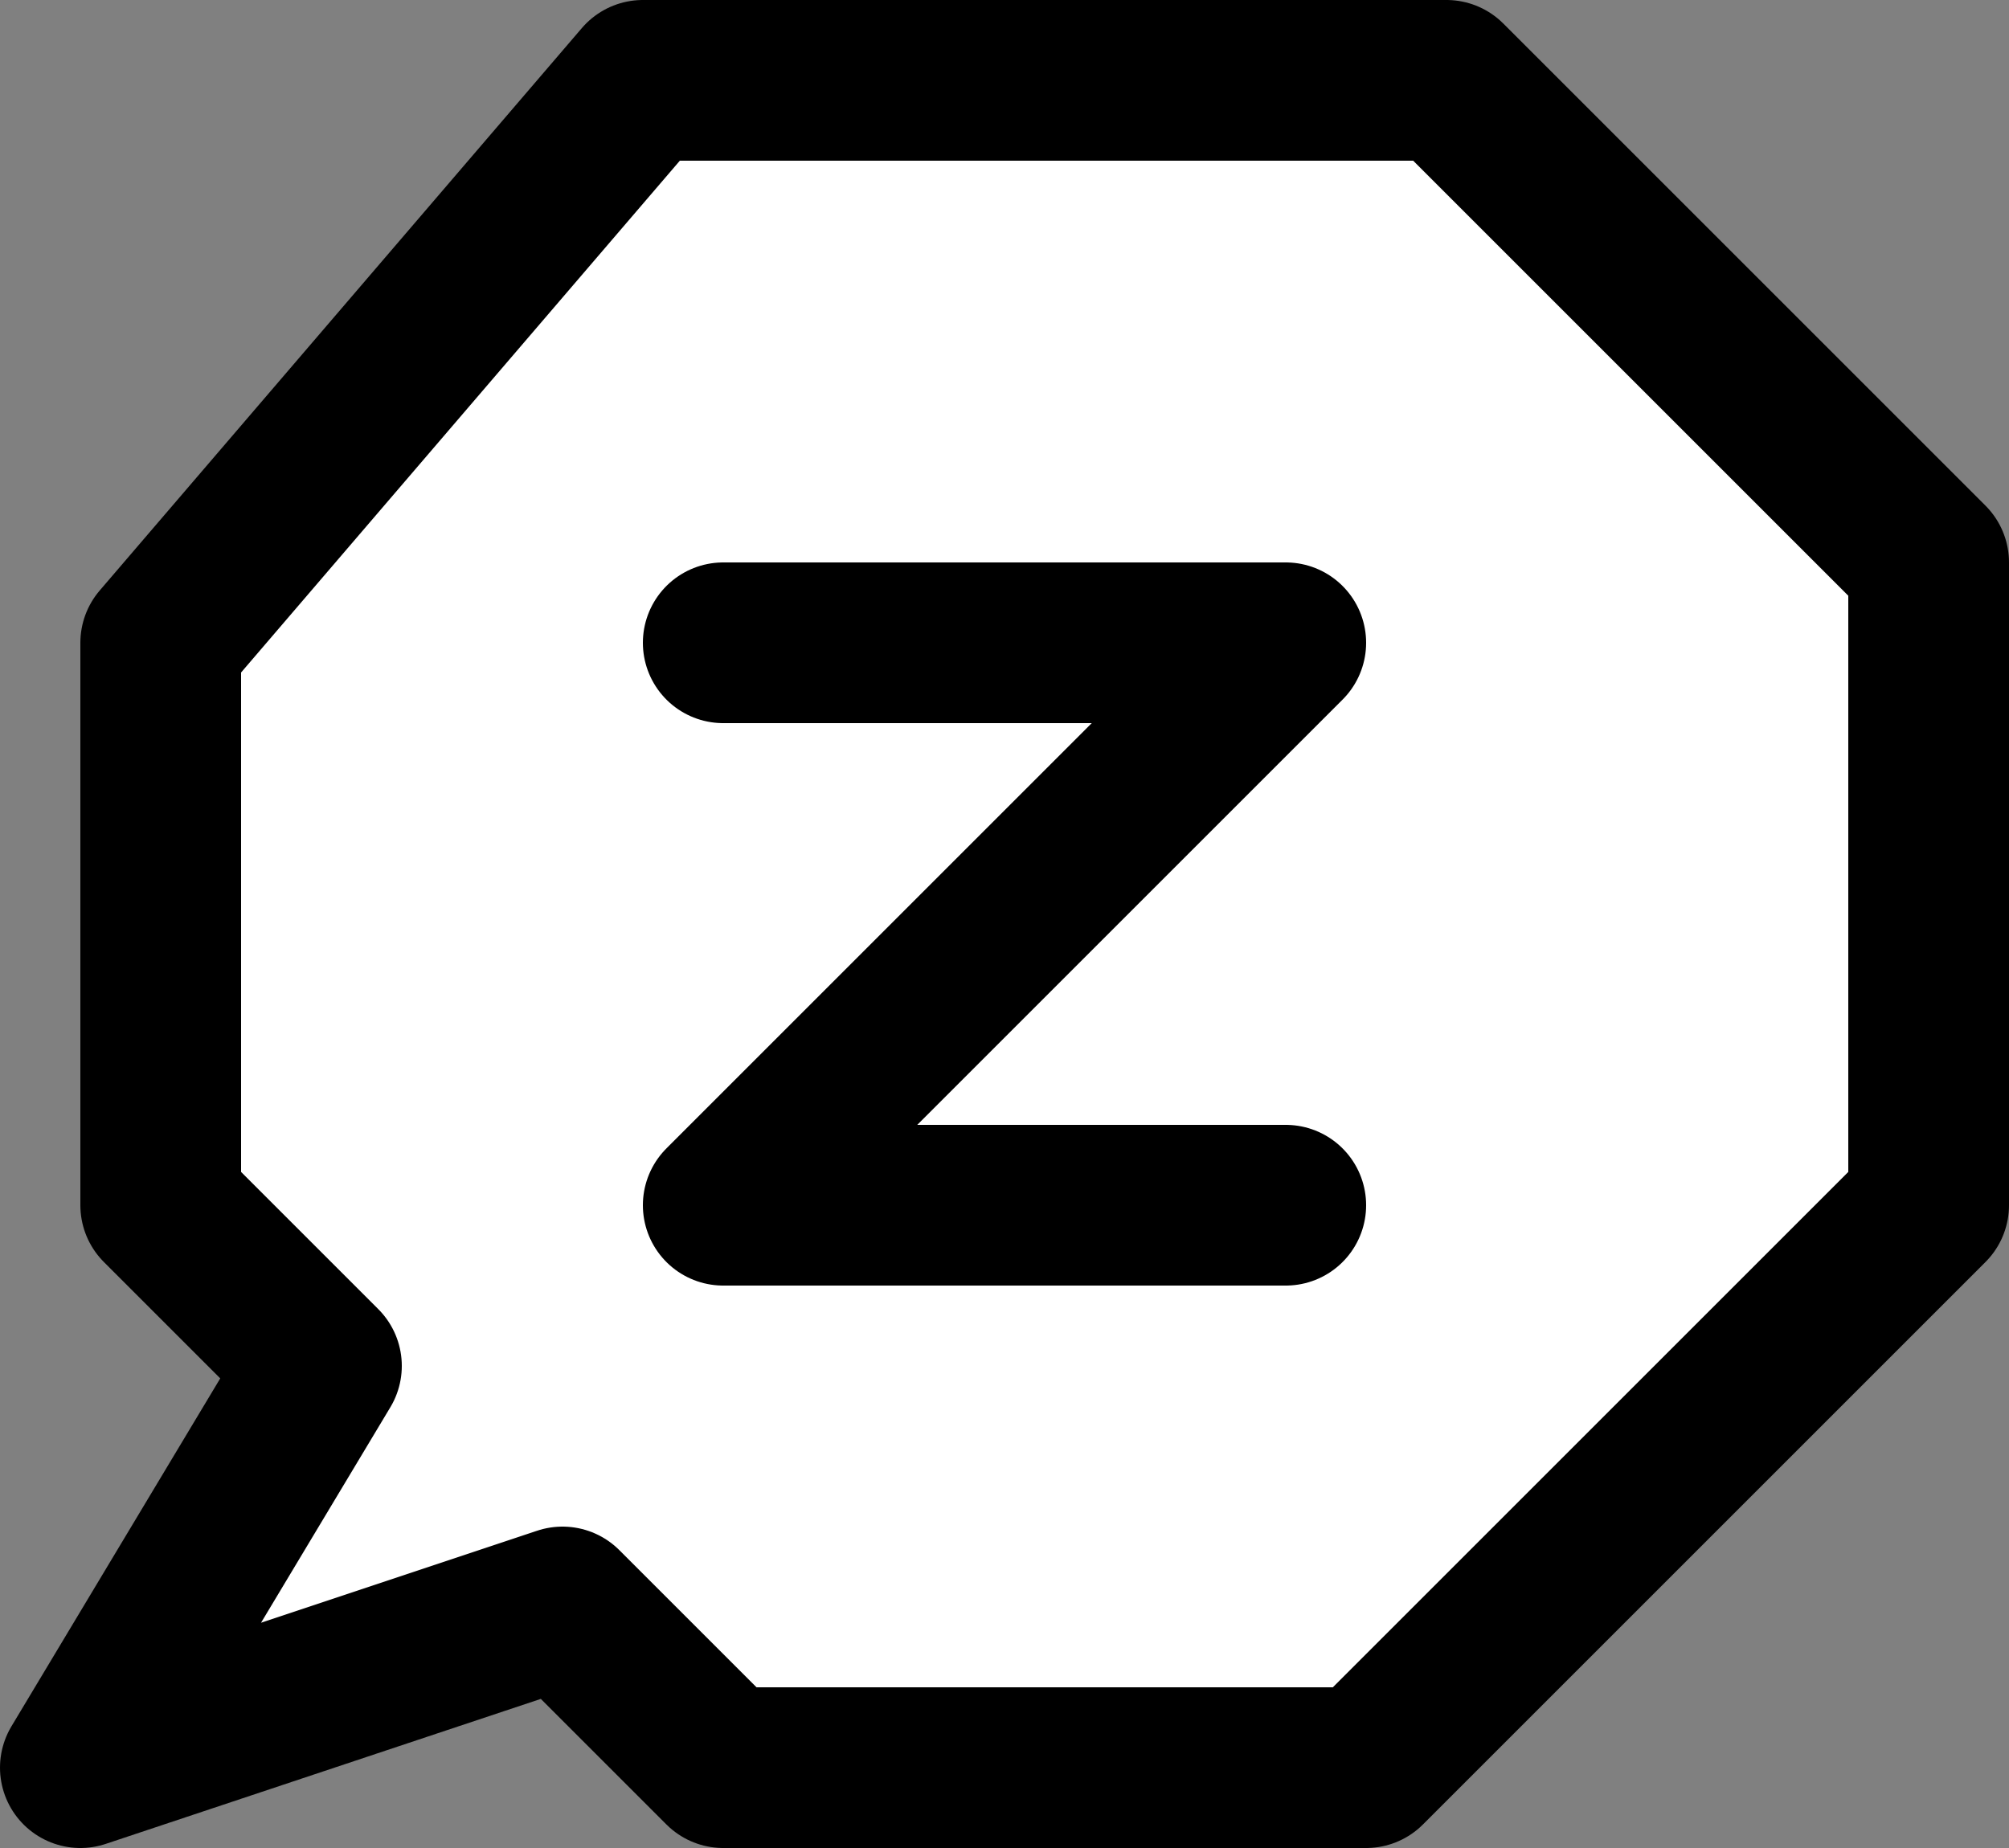
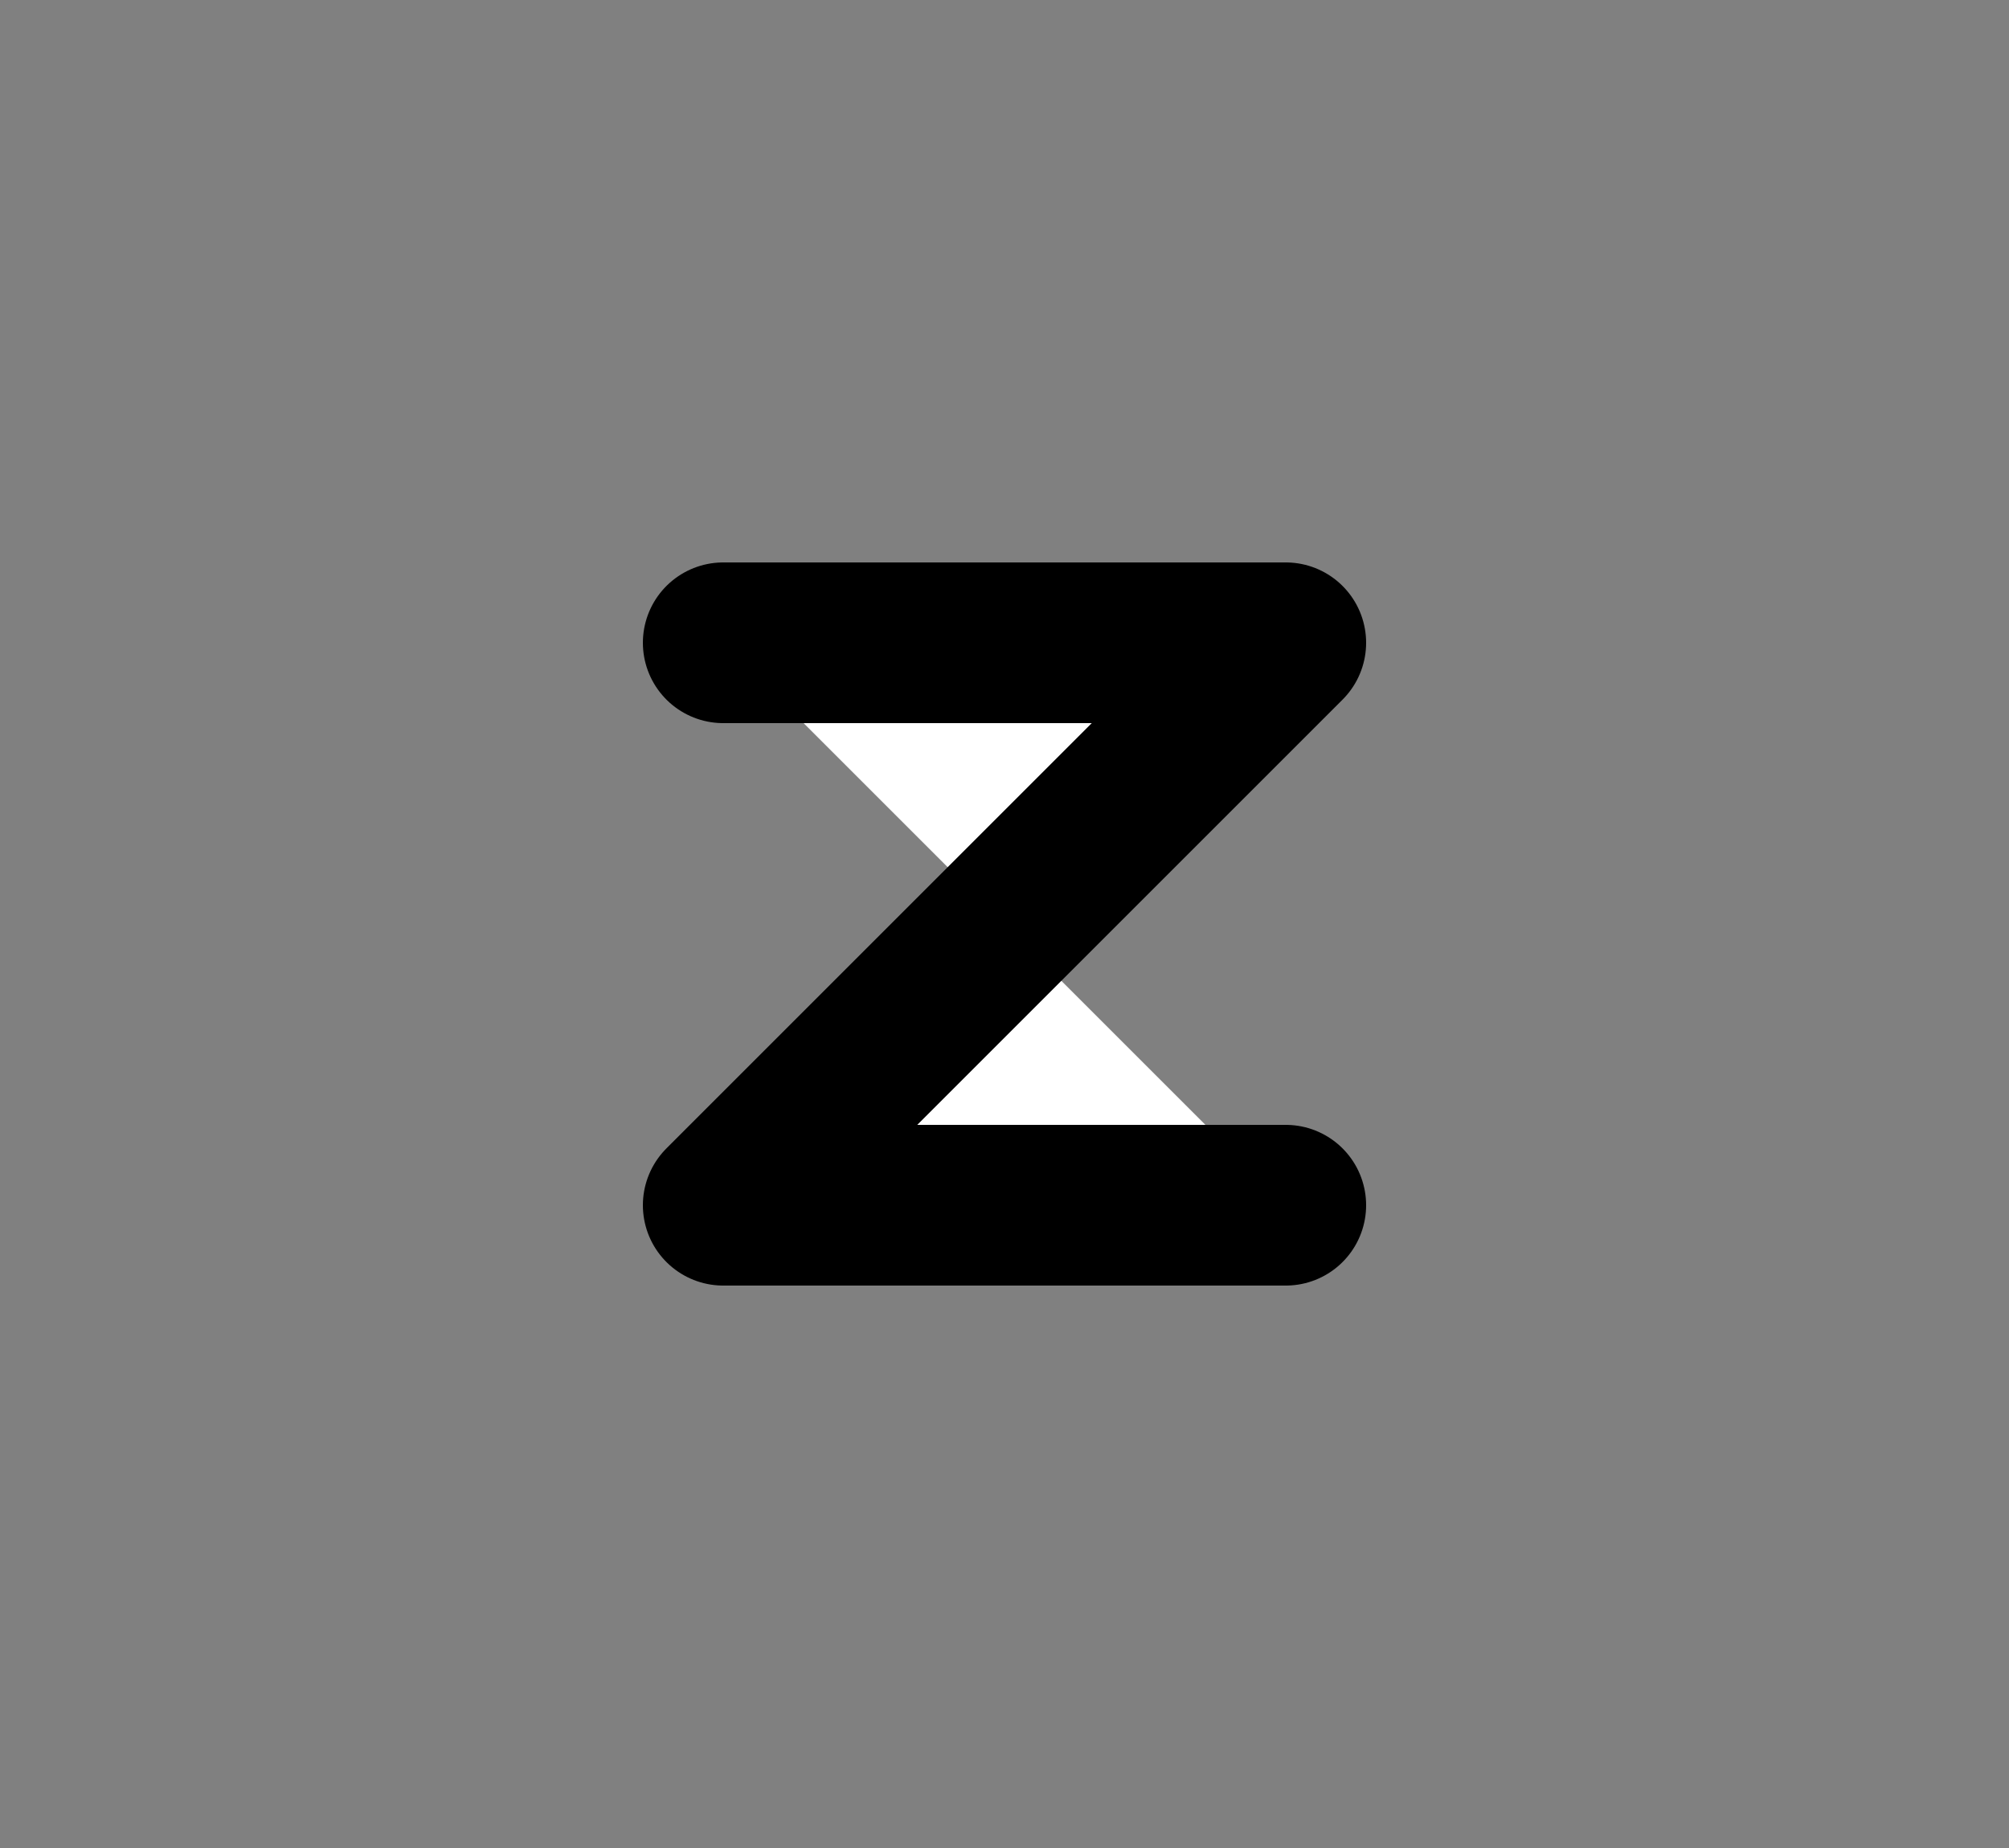
<svg xmlns="http://www.w3.org/2000/svg" version="1.2" baseProfile="tiny" id="Layer_1" x="0px" y="0px" viewBox="0 0 25 23" xml:space="preserve">
  <rect x="0" y="0" width="25" height="23" fill="#808080" stroke="none" />
-   <polygon fill="#FFFFFF" stroke="#000000" stroke-width="2" stroke-linecap="round" stroke-linejoin="round" stroke-miterlimit="10" points="  18,1 24,7 24,15 17,22 9,22 7,20 1,22 4,17 2,15 2,8 8,1 " />
  <polyline fill="#FFFFFF" stroke="#000000" stroke-width="2" stroke-linecap="round" stroke-linejoin="round" stroke-miterlimit="10" points="  9,8 16,8 9,15 16,15 " />
</svg>